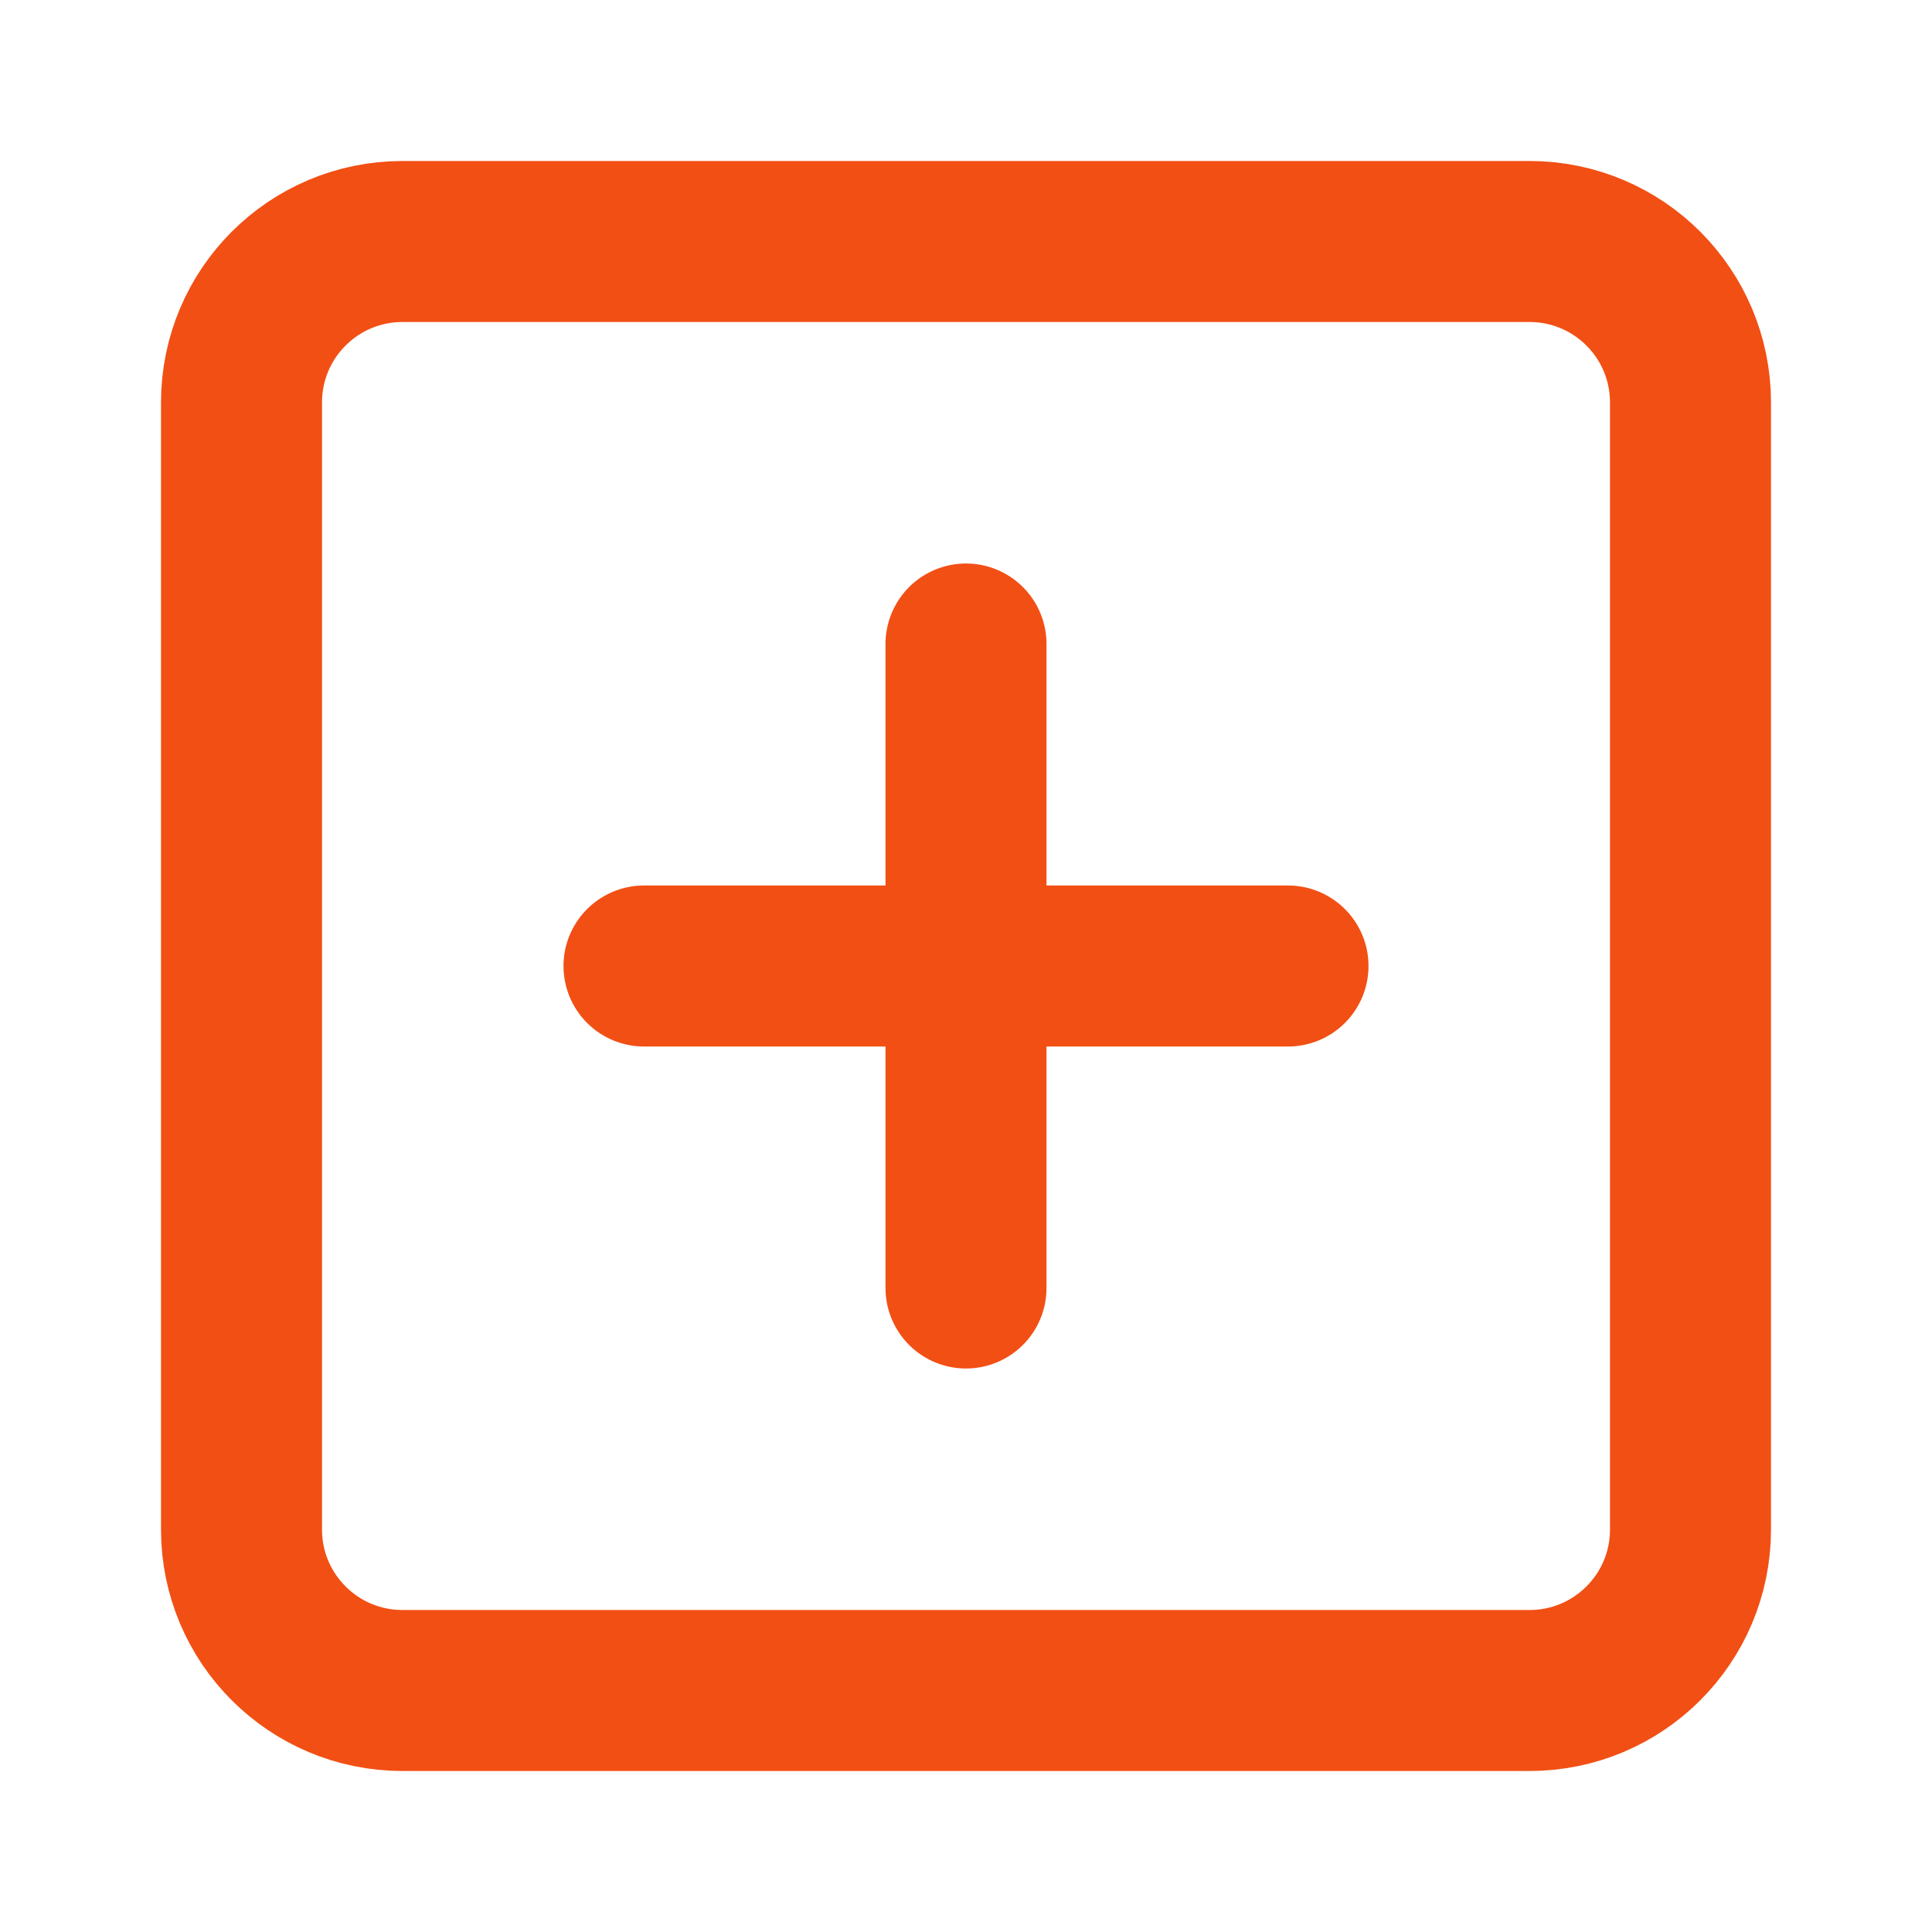
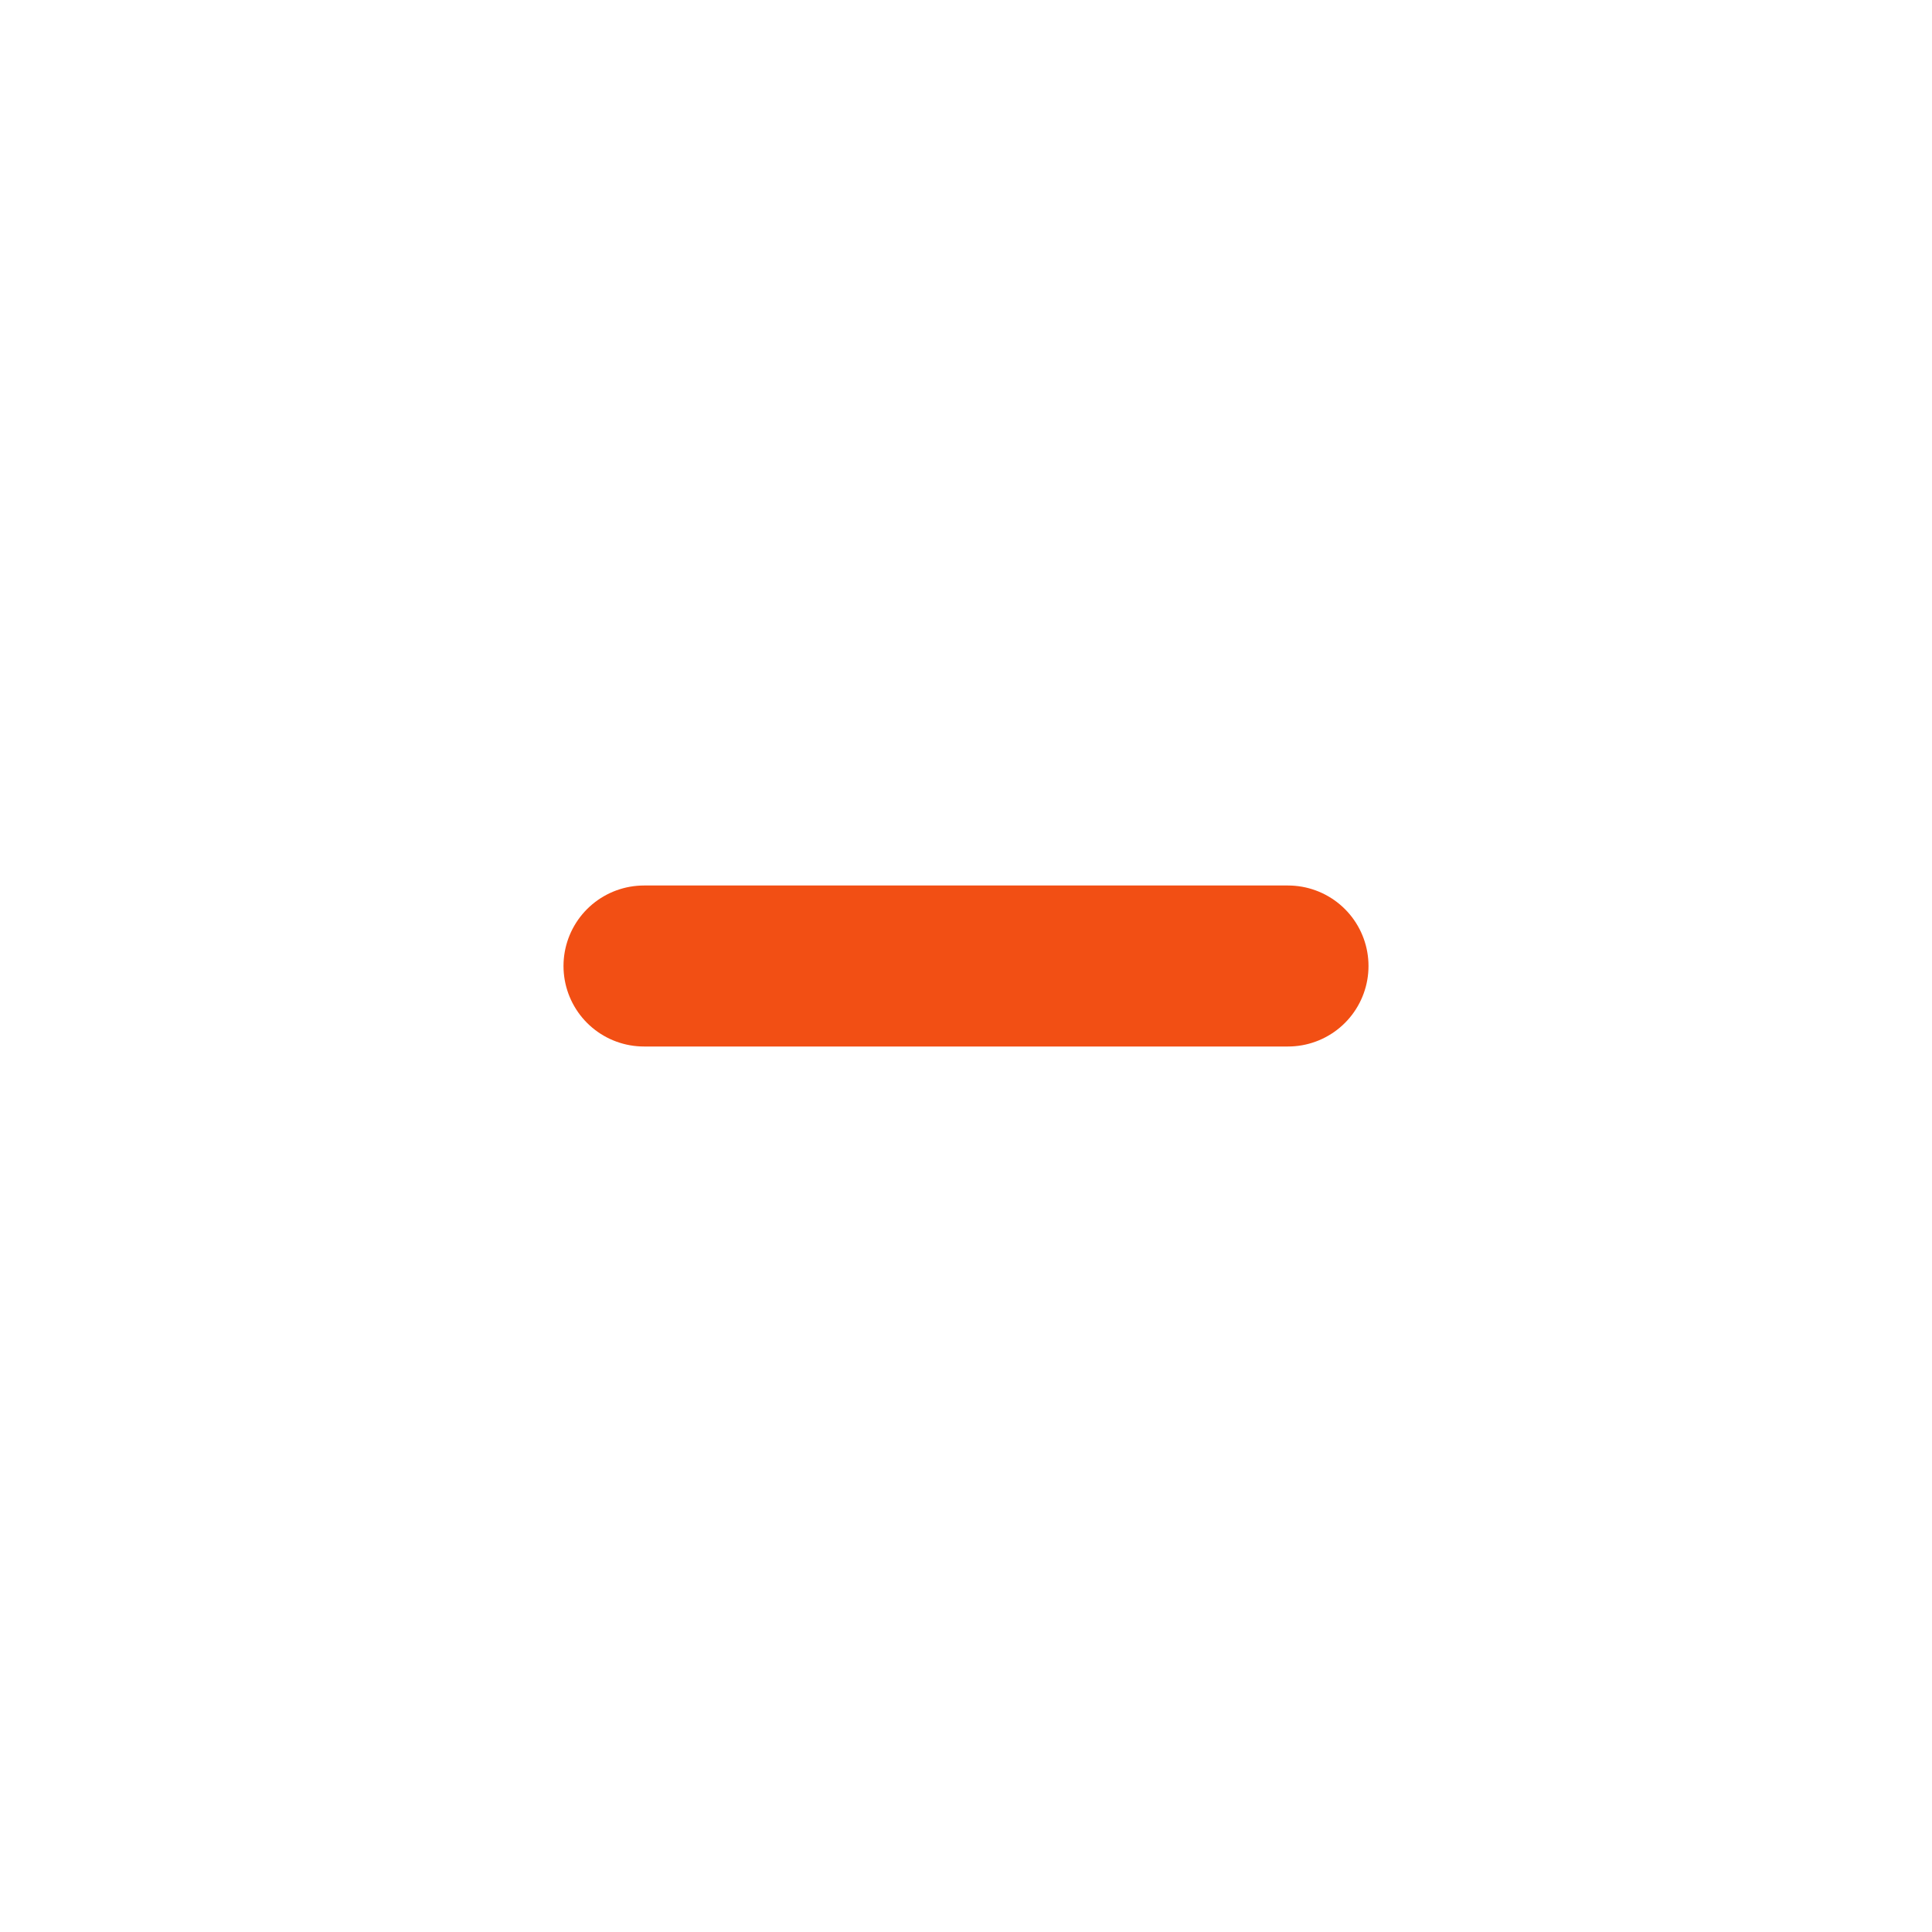
<svg xmlns="http://www.w3.org/2000/svg" width="24" height="24" viewBox="0 0 24 24" fill="none">
-   <path d="M19 3H5C3.895 3 3 3.895 3 5V19C3 20.105 3.895 21 5 21H19C20.105 21 21 20.105 21 19V5C21 3.895 20.105 3 19 3Z" stroke="#F24F14" stroke-width="2" stroke-linecap="round" stroke-linejoin="round" />
-   <path d="M12 8V16" stroke="#F24F14" stroke-width="2" stroke-linecap="round" stroke-linejoin="round" />
  <path d="M8 12H16" stroke="#F24F14" stroke-width="2" stroke-linecap="round" stroke-linejoin="round" />
</svg>